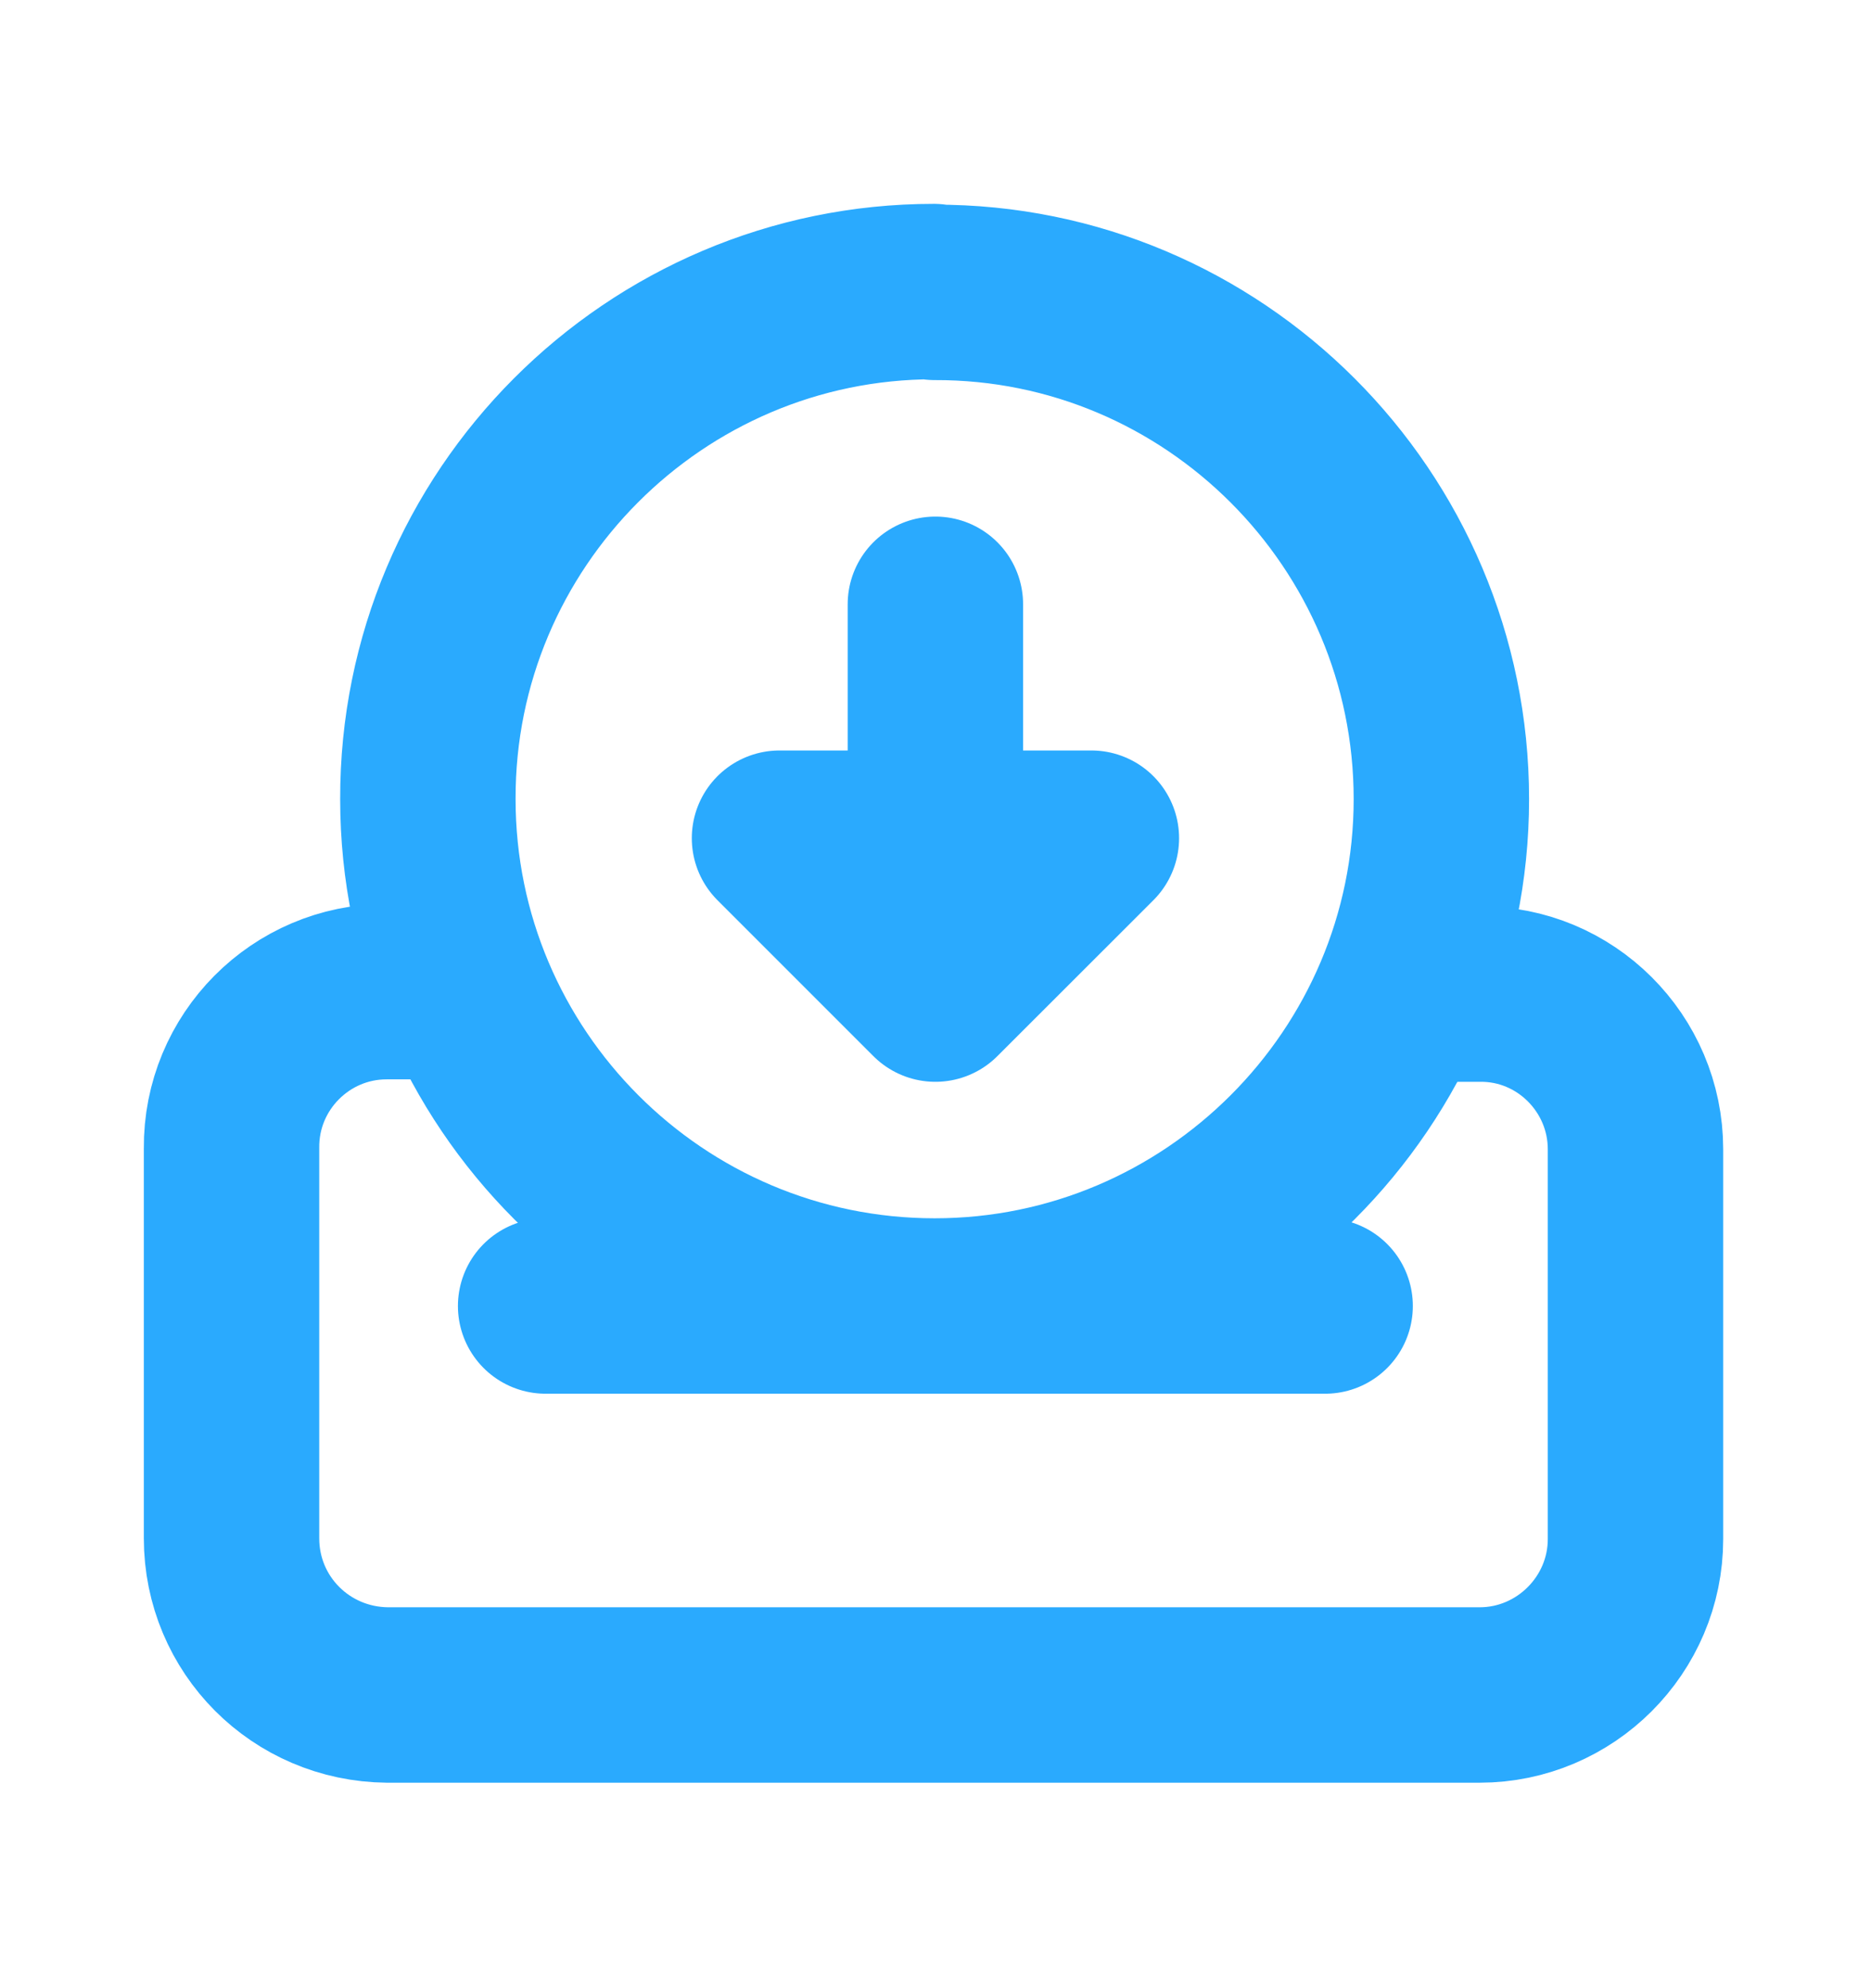
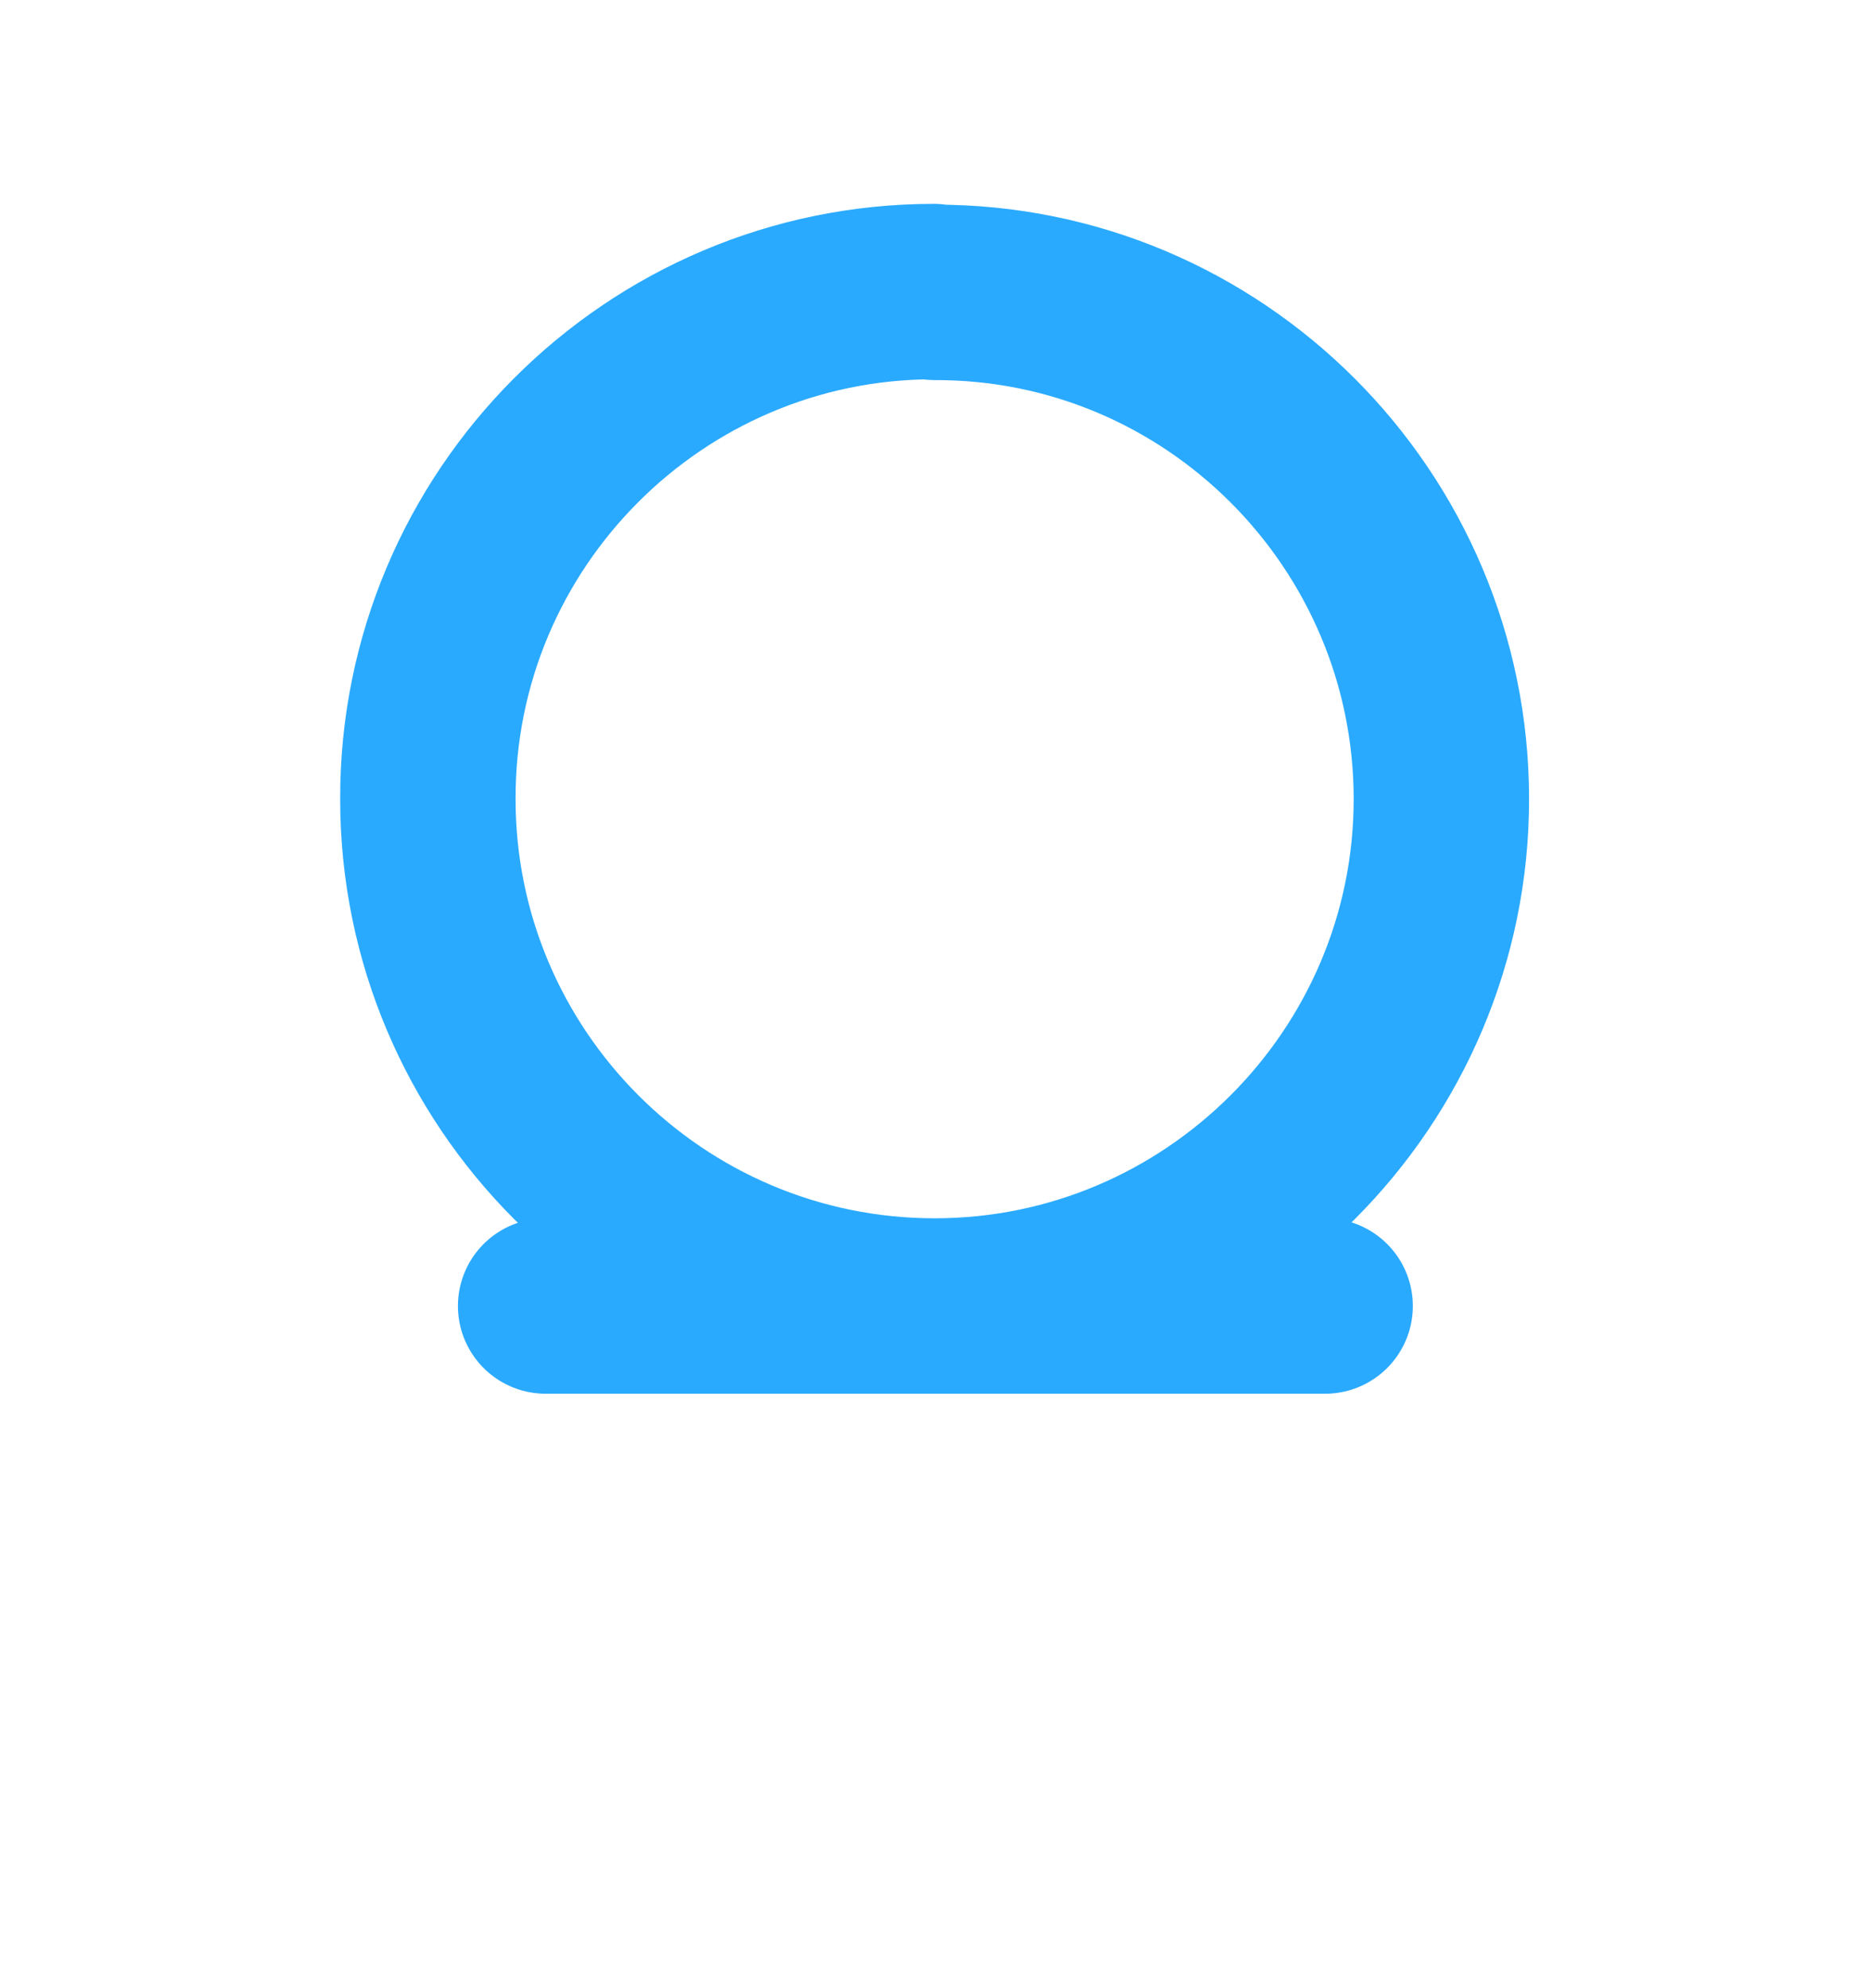
<svg xmlns="http://www.w3.org/2000/svg" width="16" height="17" viewBox="0 0 16 17" fill="none">
  <path d="M4.666 11.167H11.332M7.999 2.5H7.993C10.379 2.493 12.326 4.44 12.326 6.833C12.326 9.22 10.379 11.167 7.993 11.167C5.599 11.167 3.659 9.22 3.659 6.833C3.653 4.44 5.599 2.493 7.986 2.493C7.986 2.493 7.986 2.493 7.986 2.493L7.999 2.5Z" stroke="#2AAAFE" stroke-width="1.5" stroke-linecap="round" stroke-linejoin="round" />
-   <path d="M11.999 8.5H12.659H12.653C13.386 8.493 13.986 9.093 13.986 9.827V13.16C13.986 13.893 13.386 14.493 12.653 14.493H3.32L3.313 14.493C2.573 14.486 1.98 13.893 1.98 13.153V9.819C1.973 9.079 2.573 8.479 3.306 8.479H3.966" stroke="#2AAAFE" stroke-width="1.5" stroke-linecap="round" stroke-linejoin="round" />
-   <path d="M7.999 5.167V8.5M6.666 7.167L7.999 8.5L9.333 7.167H6.666Z" stroke="#2AAAFE" stroke-width="1.5" stroke-linecap="round" stroke-linejoin="round" />
</svg>